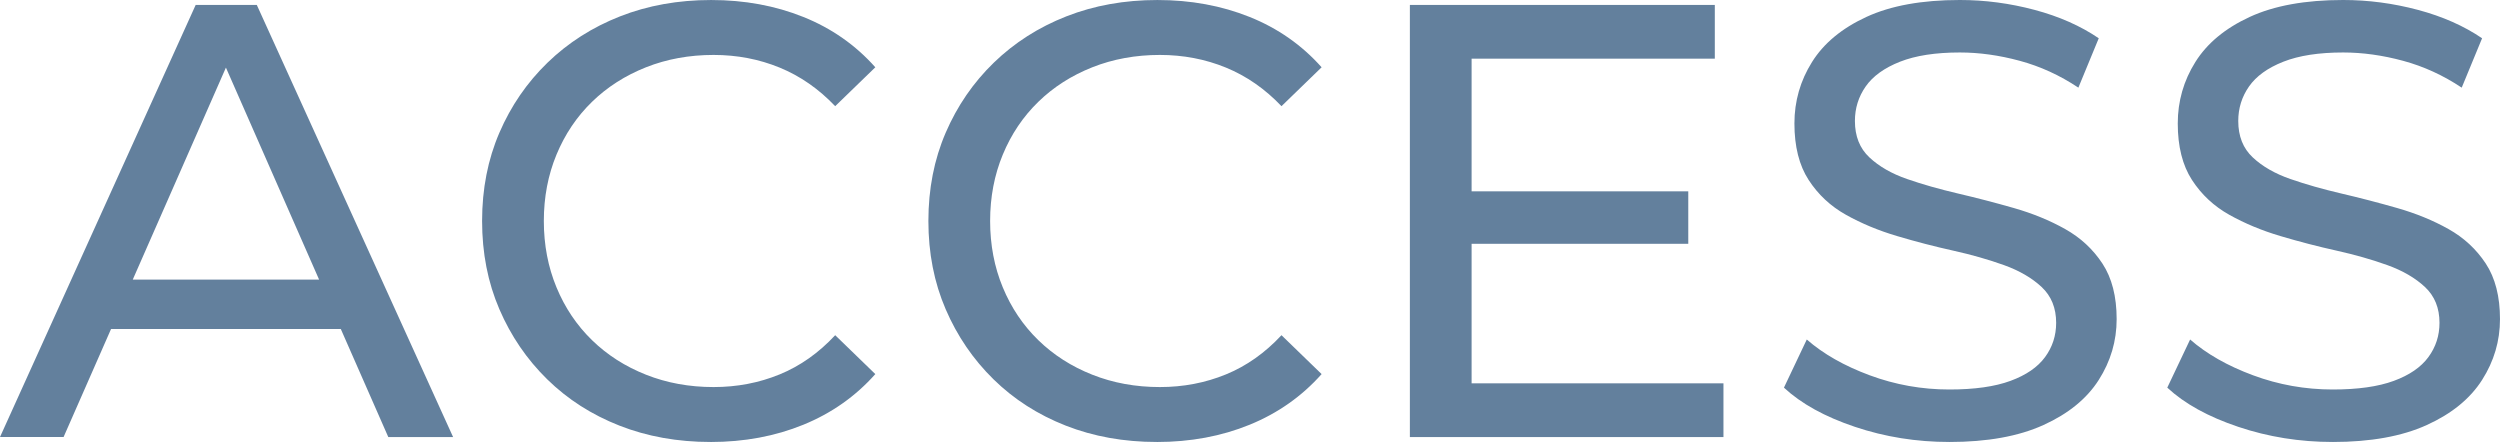
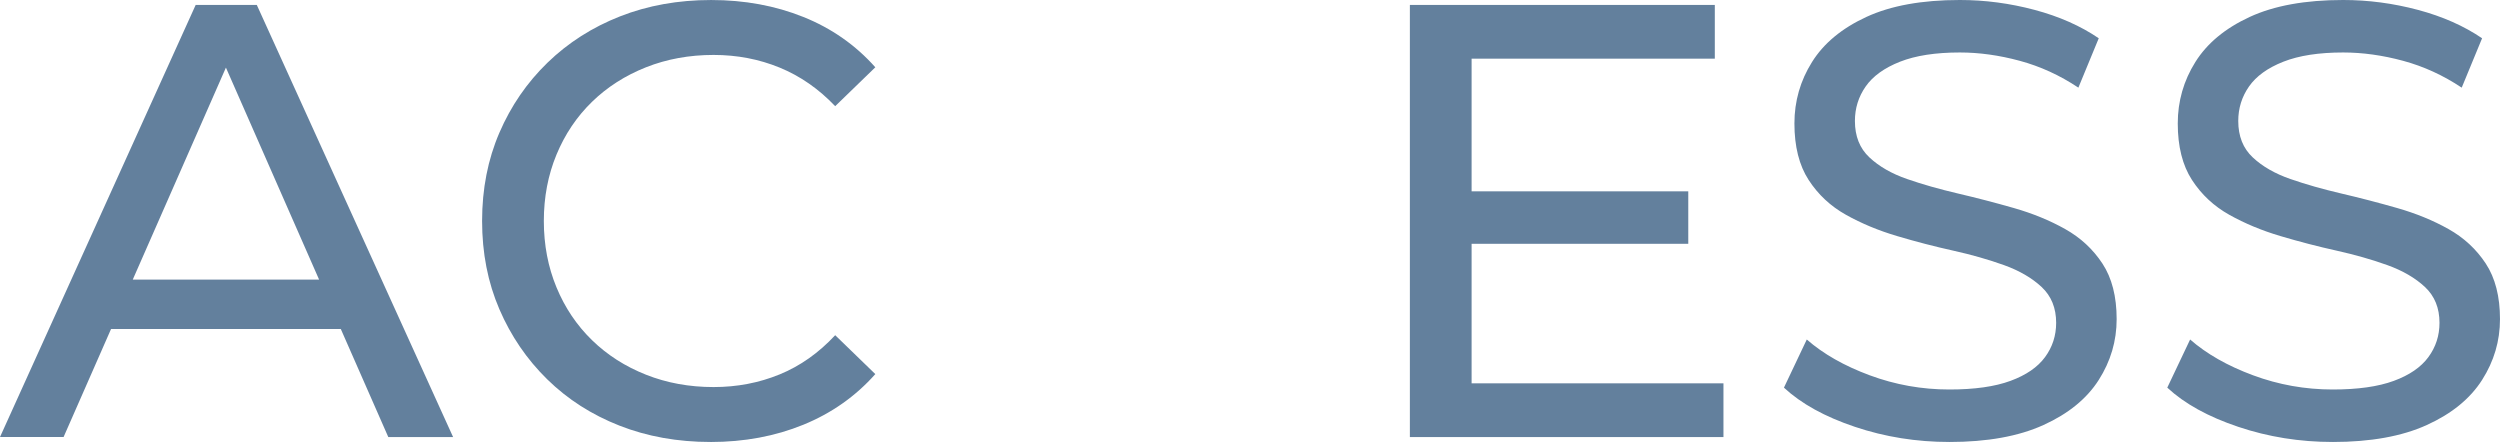
<svg xmlns="http://www.w3.org/2000/svg" viewBox="0 0 194.397 34.367">
  <g id="a" />
  <g id="b">
    <g id="c">
      <g>
        <path d="M0,33.983L15.216,.383h4.752l15.264,33.601h-5.04L16.607,3.071h1.921L4.944,33.983H0Zm6.479-8.399l1.296-3.841H26.688l1.393,3.841H6.479Z" fill="#63809d" />
        <path d="M55.248,34.367c-2.561,0-4.921-.424-7.08-1.271-2.16-.848-4.032-2.048-5.616-3.6-1.584-1.553-2.824-3.368-3.72-5.449-.896-2.079-1.345-4.367-1.345-6.863s.448-4.783,1.345-6.864c.896-2.079,2.143-3.896,3.743-5.448,1.601-1.551,3.48-2.752,5.641-3.6s4.52-1.271,7.08-1.271c2.592,0,4.983,.439,7.176,1.319,2.191,.88,4.056,2.185,5.592,3.912l-3.12,3.024c-1.28-1.344-2.72-2.344-4.319-3-1.601-.656-3.312-.984-5.137-.984-1.889,0-3.641,.32-5.256,.96-1.616,.641-3.017,1.536-4.2,2.688-1.184,1.151-2.104,2.52-2.76,4.104-.656,1.584-.984,3.305-.984,5.16s.328,3.576,.984,5.16c.655,1.584,1.576,2.951,2.76,4.104s2.584,2.049,4.2,2.688c1.615,.641,3.367,.961,5.256,.961,1.824,0,3.536-.328,5.137-.984,1.6-.655,3.039-1.672,4.319-3.048l3.12,3.024c-1.536,1.728-3.4,3.04-5.592,3.936-2.192,.896-4.601,1.344-7.224,1.344Z" fill="#63809d" />
-         <path d="M89.951,34.367c-2.561,0-4.921-.424-7.08-1.271-2.16-.848-4.032-2.048-5.616-3.6-1.584-1.553-2.824-3.368-3.72-5.449-.896-2.079-1.345-4.367-1.345-6.863s.448-4.783,1.345-6.864c.896-2.079,2.143-3.896,3.743-5.448,1.601-1.551,3.48-2.752,5.641-3.6s4.52-1.271,7.08-1.271c2.592,0,4.983,.439,7.176,1.319,2.191,.88,4.056,2.185,5.592,3.912l-3.12,3.024c-1.28-1.344-2.72-2.344-4.319-3-1.601-.656-3.312-.984-5.137-.984-1.889,0-3.641,.32-5.256,.96-1.616,.641-3.017,1.536-4.2,2.688-1.184,1.151-2.104,2.52-2.76,4.104-.656,1.584-.984,3.305-.984,5.16s.328,3.576,.984,5.16c.655,1.584,1.576,2.951,2.76,4.104s2.584,2.049,4.2,2.688c1.615,.641,3.367,.961,5.256,.961,1.824,0,3.536-.328,5.137-.984,1.6-.655,3.039-1.672,4.319-3.048l3.12,3.024c-1.536,1.728-3.4,3.04-5.592,3.936-2.192,.896-4.601,1.344-7.224,1.344Z" fill="#63809d" />
        <path d="M114.43,29.808h19.584v4.176h-24.384V.383h23.712V4.56h-18.912V29.808Zm-.432-14.929h17.28v4.08h-17.28v-4.08Z" fill="#63809d" />
        <path d="M151.582,34.367c-2.561,0-5.009-.391-7.344-1.176-2.337-.783-4.177-1.8-5.521-3.048l1.776-3.744c1.279,1.12,2.911,2.048,4.896,2.784s4.048,1.104,6.192,1.104c1.951,0,3.535-.223,4.752-.672,1.216-.447,2.112-1.063,2.688-1.848,.575-.783,.863-1.672,.863-2.664,0-1.152-.376-2.08-1.128-2.784s-1.728-1.272-2.928-1.704-2.521-.808-3.96-1.128c-1.44-.319-2.889-.696-4.344-1.128-1.457-.432-2.784-.984-3.984-1.656s-2.168-1.576-2.904-2.712-1.104-2.599-1.104-4.392c0-1.729,.456-3.32,1.368-4.776s2.319-2.624,4.224-3.504c1.903-.88,4.327-1.319,7.272-1.319,1.951,0,3.888,.256,5.808,.768s3.583,1.248,4.992,2.208l-1.584,3.84c-1.44-.96-2.961-1.656-4.561-2.088-1.601-.433-3.152-.647-4.655-.647-1.889,0-3.44,.239-4.656,.719-1.217,.48-2.104,1.121-2.664,1.92-.561,.801-.84,1.697-.84,2.688,0,1.185,.375,2.129,1.128,2.832,.751,.704,1.728,1.265,2.928,1.681s2.521,.791,3.96,1.127c1.44,.336,2.888,.713,4.344,1.129s2.784,.959,3.984,1.632c1.2,.672,2.167,1.567,2.904,2.688,.735,1.119,1.104,2.56,1.104,4.319,0,1.696-.464,3.272-1.392,4.728-.929,1.457-2.36,2.625-4.296,3.504-1.937,.881-4.377,1.32-7.32,1.32Z" fill="#63809d" />
        <path d="M181.39,34.367c-2.561,0-5.009-.391-7.344-1.176-2.337-.783-4.177-1.8-5.521-3.048l1.776-3.744c1.279,1.12,2.911,2.048,4.896,2.784s4.048,1.104,6.192,1.104c1.951,0,3.535-.223,4.752-.672,1.216-.447,2.112-1.063,2.688-1.848,.575-.783,.863-1.672,.863-2.664,0-1.152-.376-2.08-1.128-2.784s-1.728-1.272-2.928-1.704-2.521-.808-3.96-1.128c-1.44-.319-2.889-.696-4.344-1.128-1.457-.432-2.784-.984-3.984-1.656s-2.168-1.576-2.904-2.712-1.104-2.599-1.104-4.392c0-1.729,.456-3.32,1.368-4.776s2.319-2.624,4.224-3.504c1.903-.88,4.327-1.319,7.272-1.319,1.951,0,3.888,.256,5.808,.768s3.583,1.248,4.992,2.208l-1.584,3.84c-1.44-.96-2.961-1.656-4.561-2.088-1.601-.433-3.152-.647-4.655-.647-1.889,0-3.44,.239-4.656,.719-1.217,.48-2.104,1.121-2.664,1.92-.561,.801-.84,1.697-.84,2.688,0,1.185,.375,2.129,1.128,2.832,.751,.704,1.728,1.265,2.928,1.681s2.521,.791,3.96,1.127c1.44,.336,2.888,.713,4.344,1.129s2.784,.959,3.984,1.632c1.2,.672,2.167,1.567,2.904,2.688,.735,1.119,1.104,2.56,1.104,4.319,0,1.696-.464,3.272-1.392,4.728-.929,1.457-2.36,2.625-4.296,3.504-1.937,.881-4.377,1.32-7.32,1.32Z" fill="#63809d" />
      </g>
    </g>
  </g>
</svg>